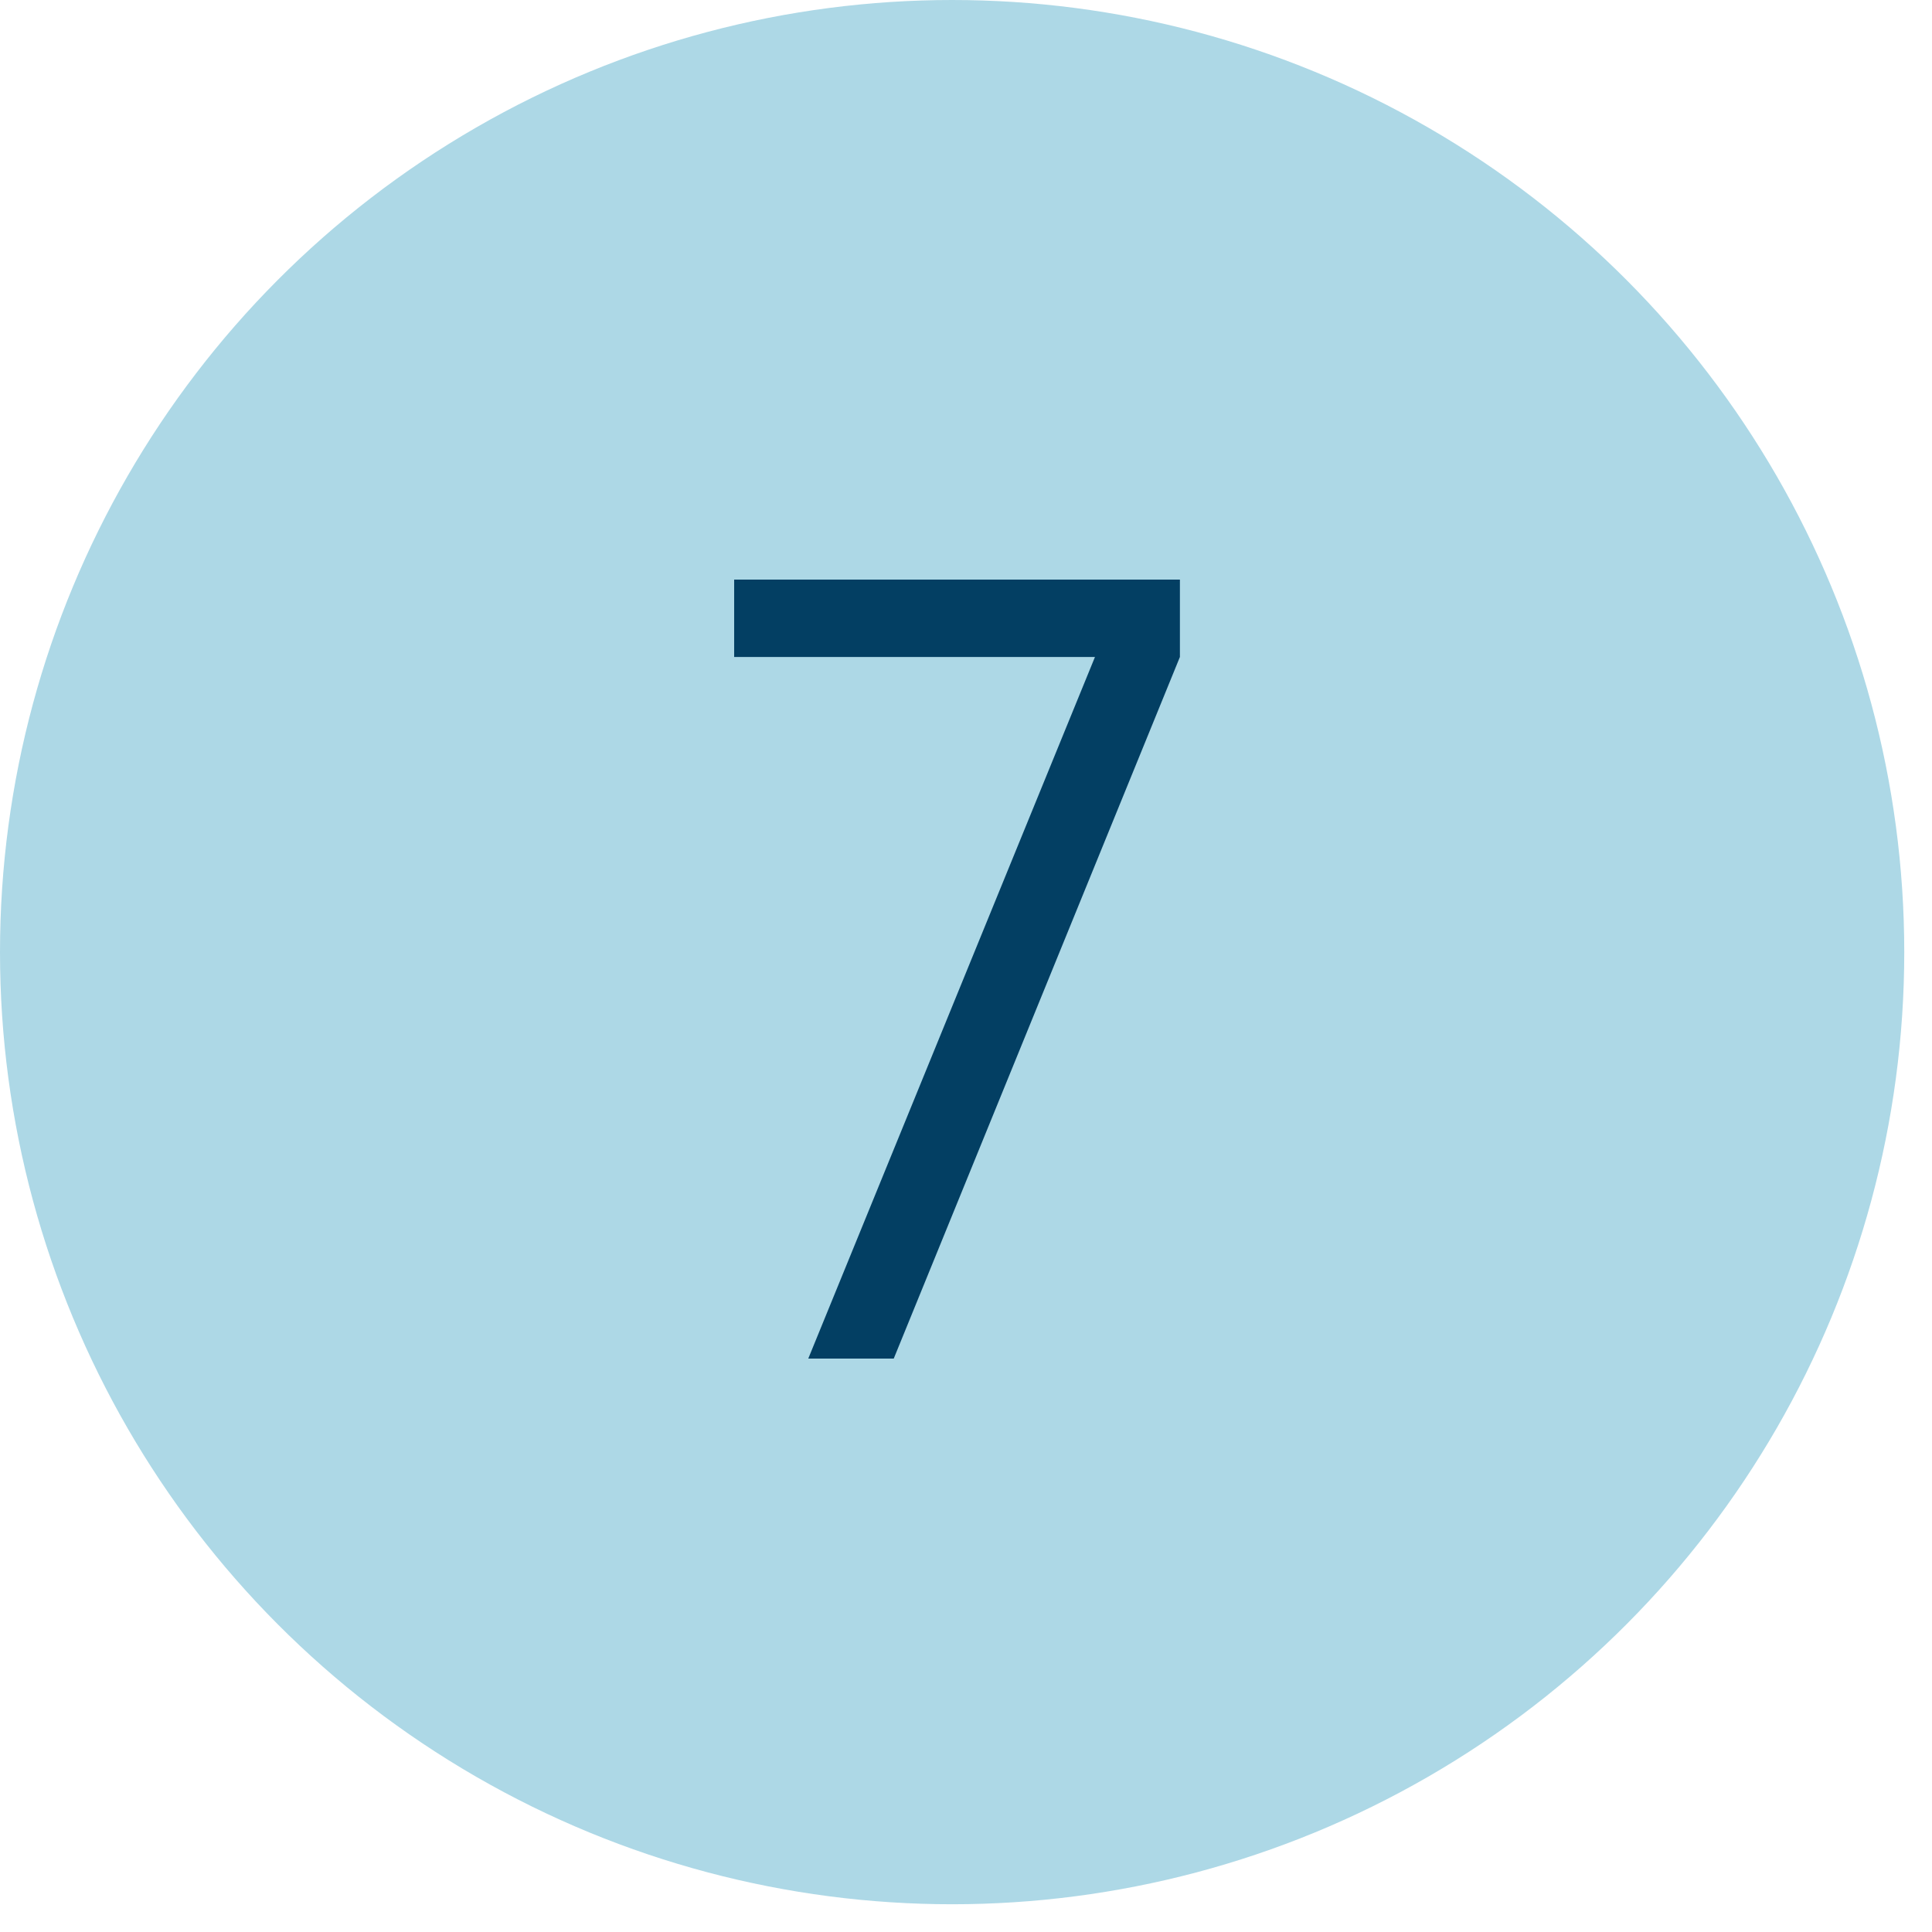
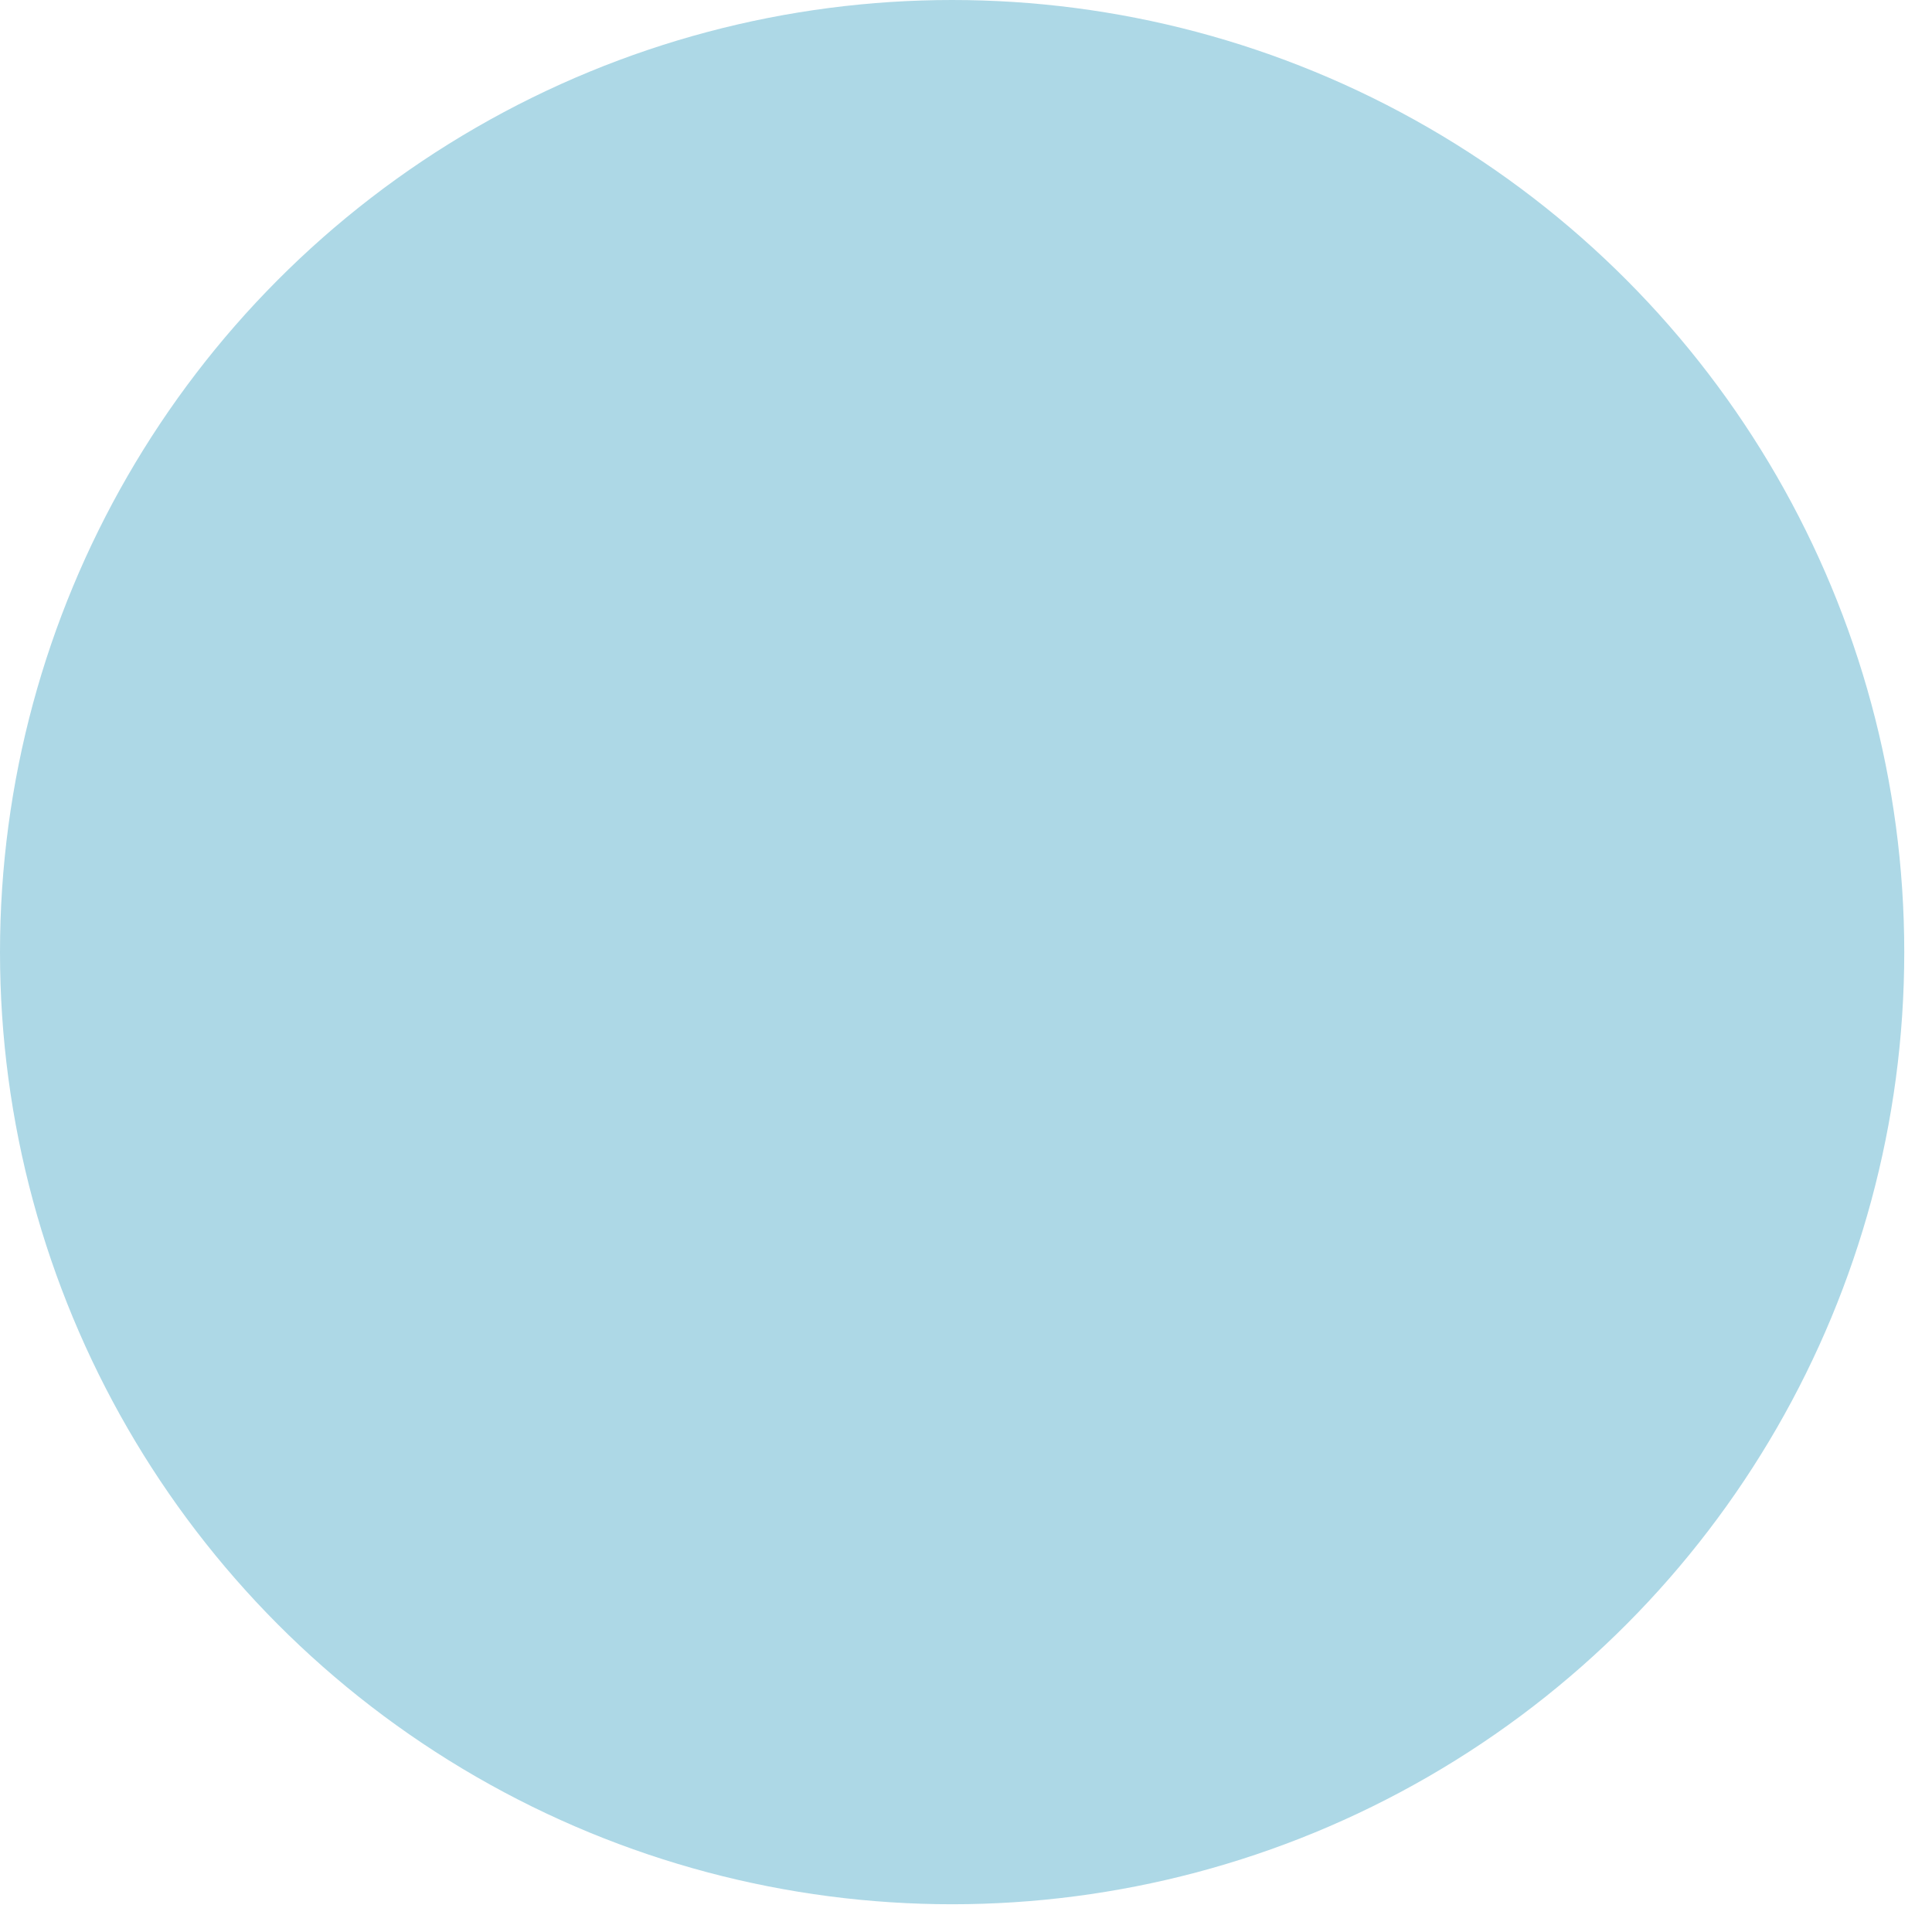
<svg xmlns="http://www.w3.org/2000/svg" width="50" height="50" viewBox="0 0 50 50" fill="none">
  <circle cx="24.641" cy="24.641" r="24.641" fill="#ADD8E6" />
-   <path d="M20.918 35.16L28.338 17.002H19V15H30.536V17.002L23.13 35.16H20.918Z" fill="#033F63" />
</svg>